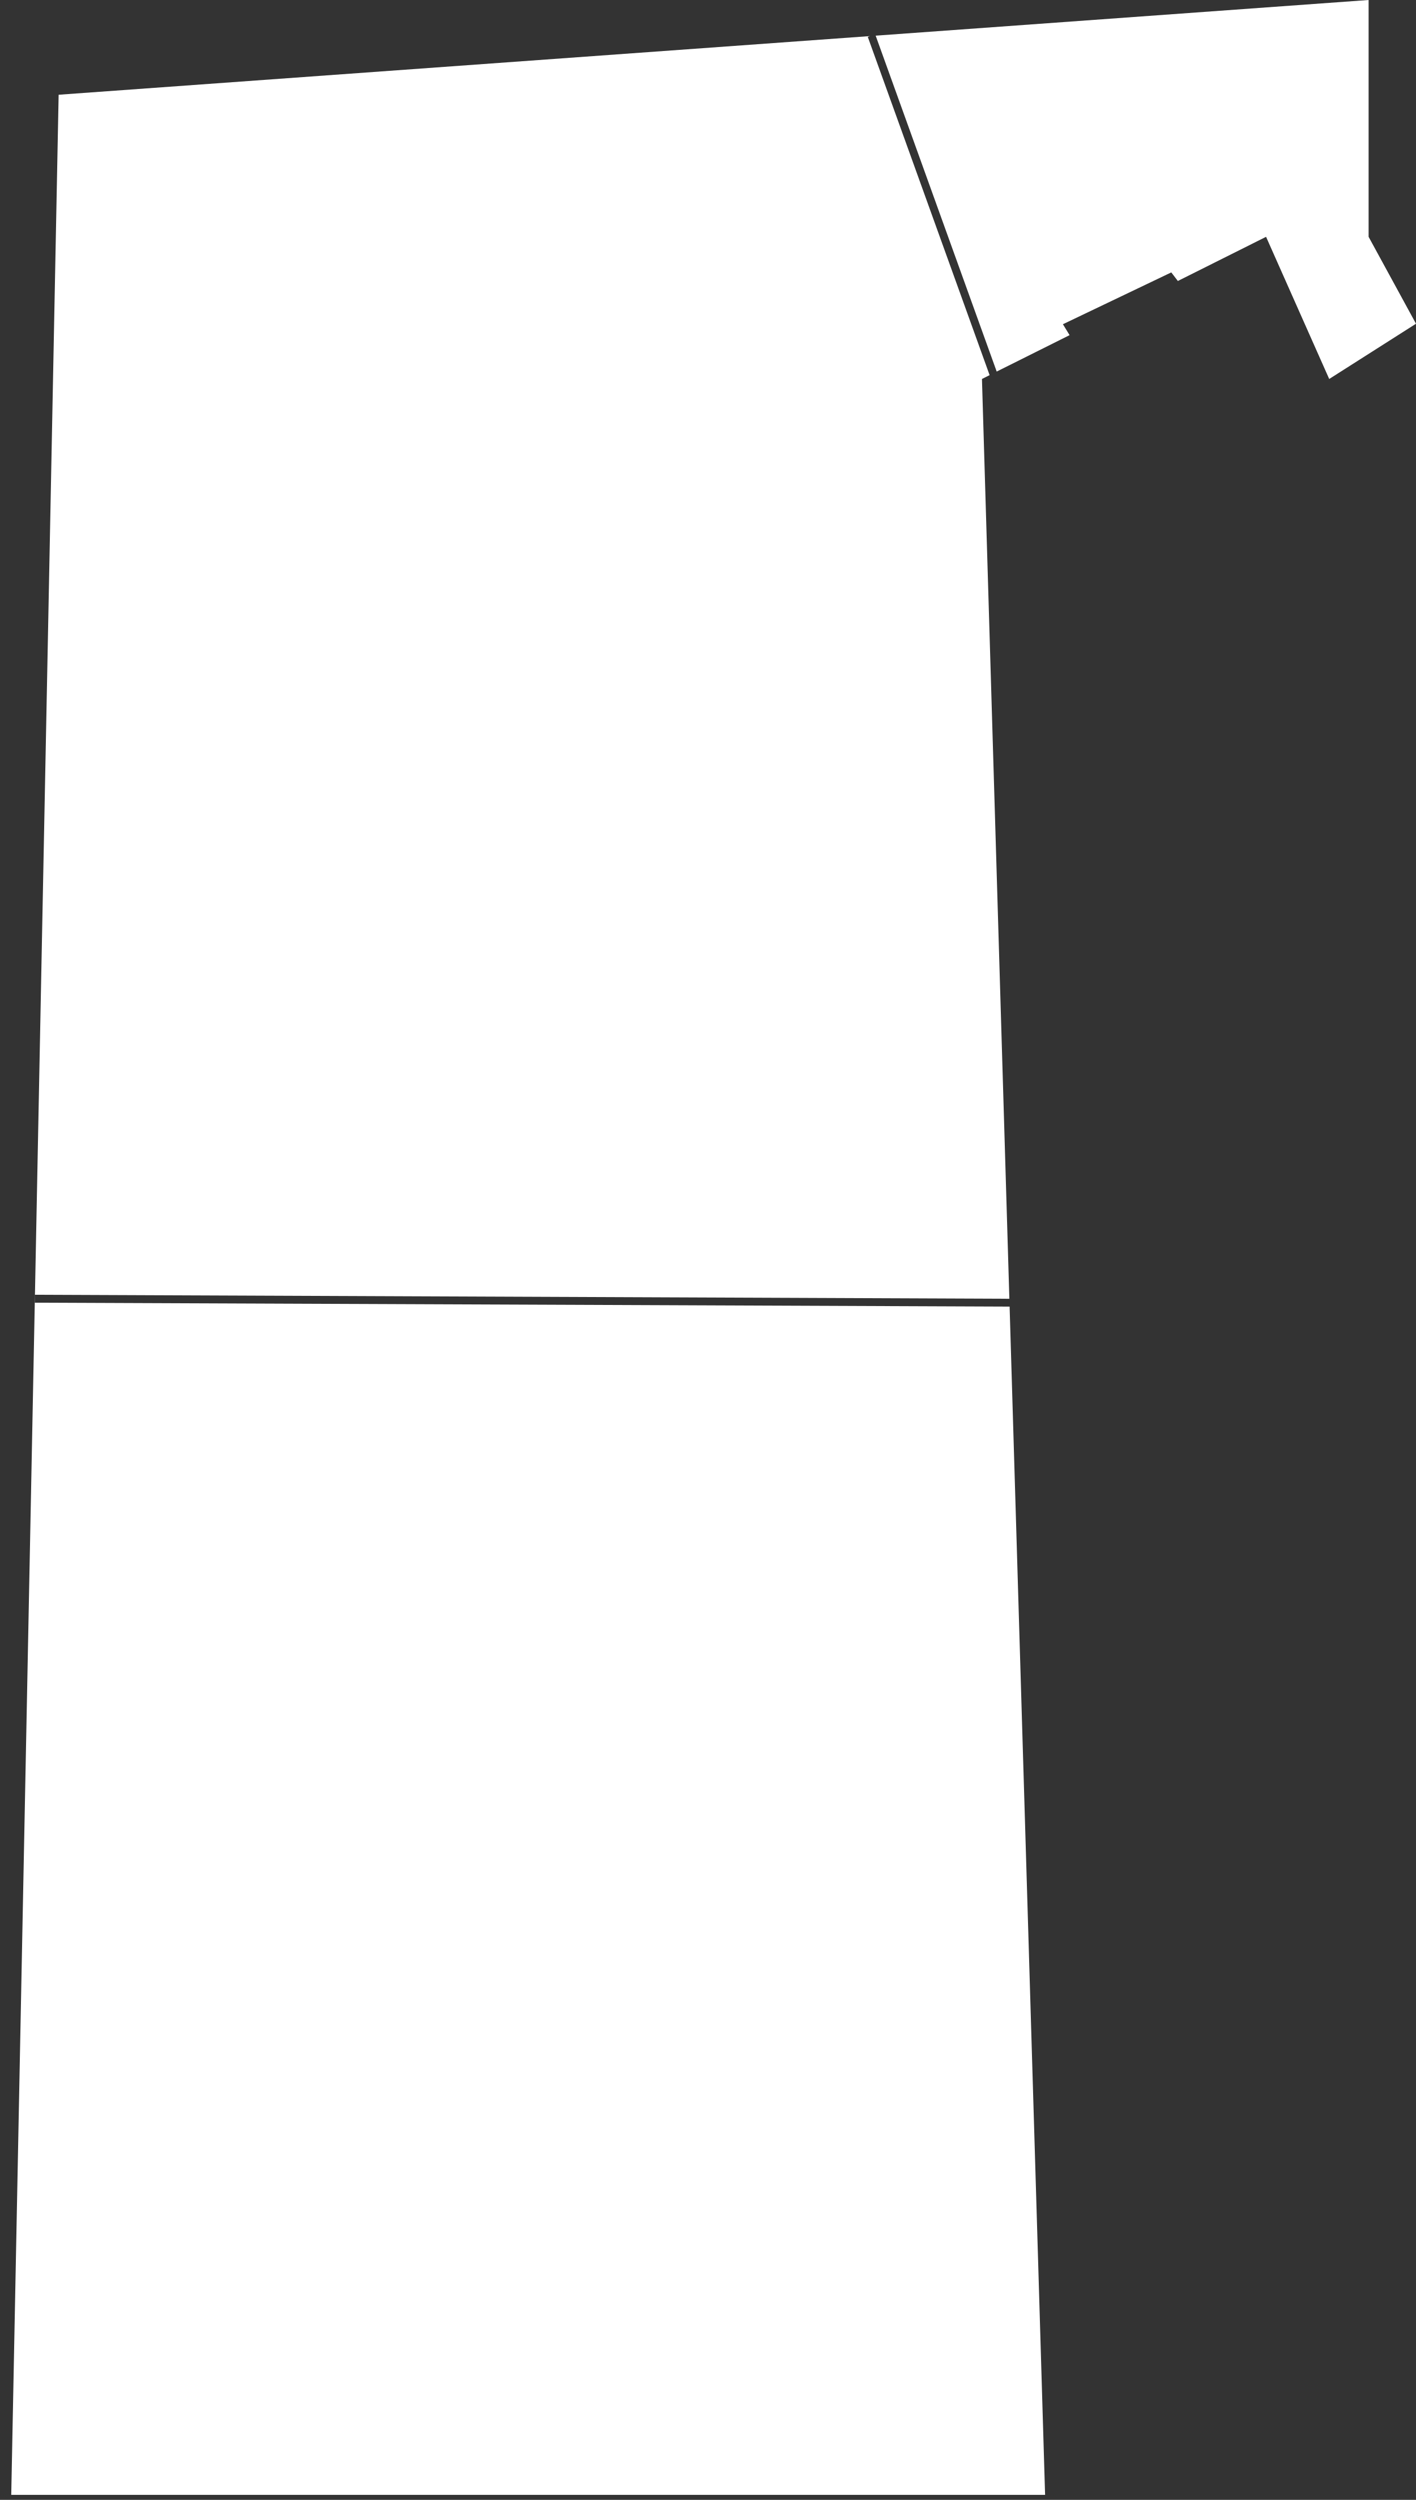
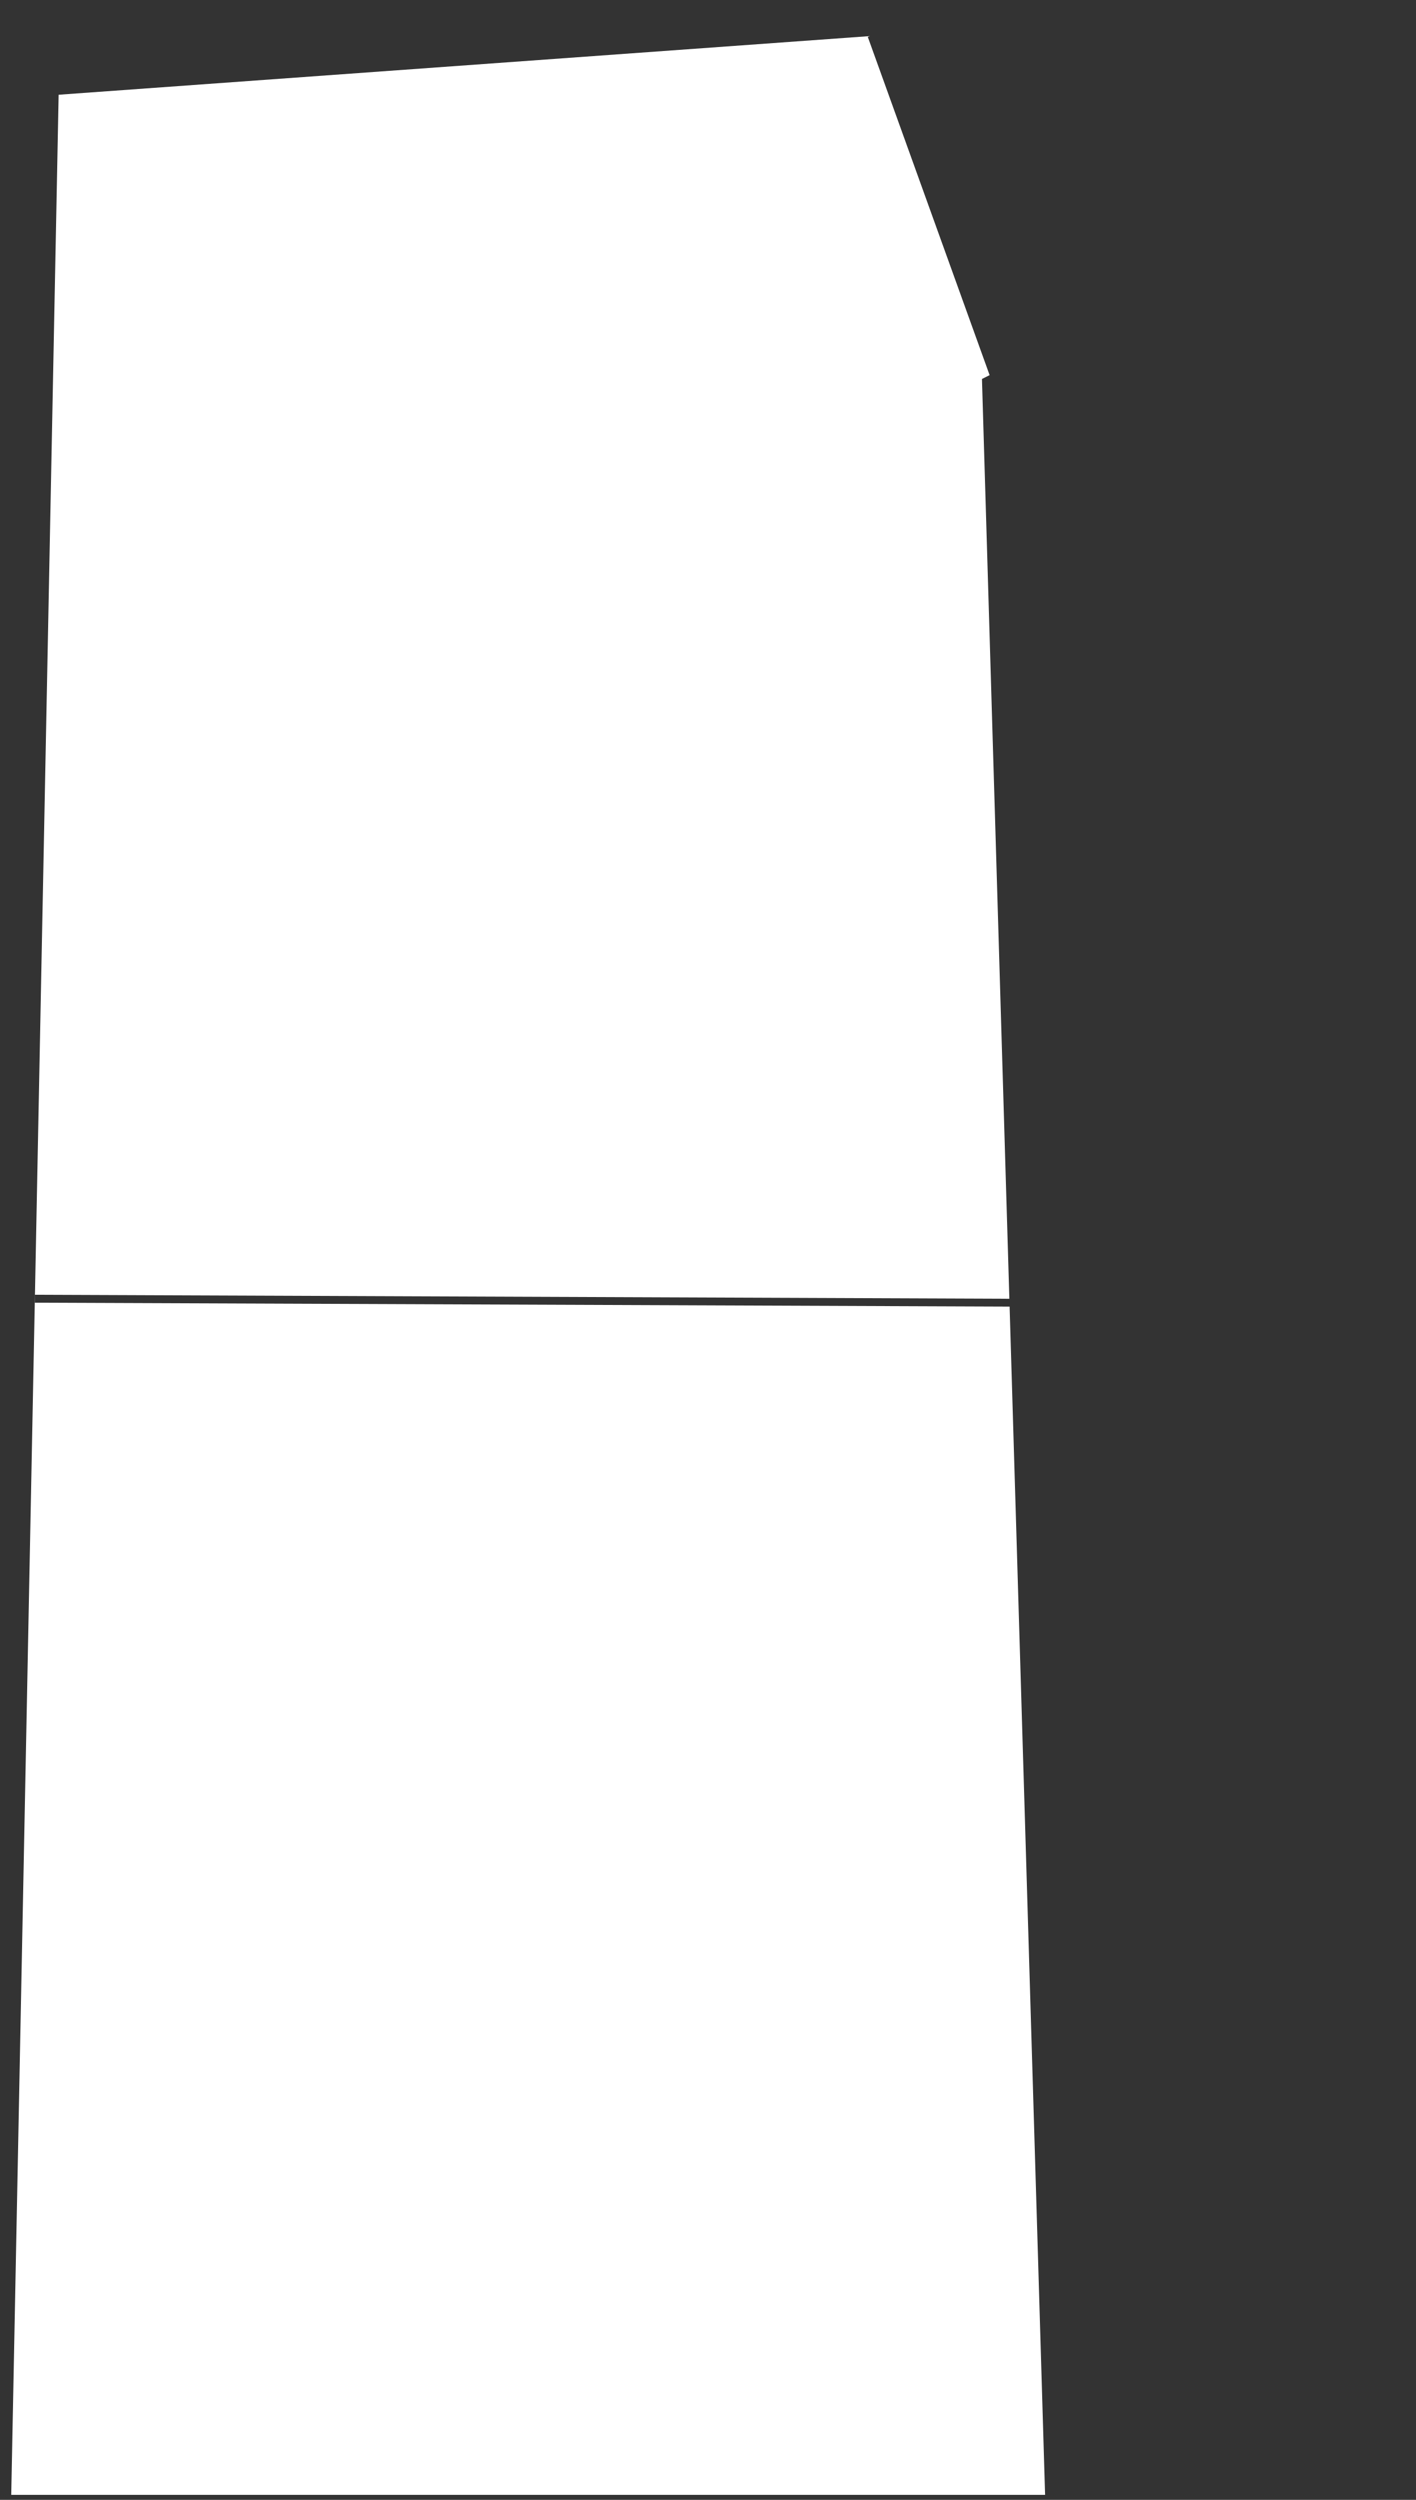
<svg xmlns="http://www.w3.org/2000/svg" width="17" height="30" viewBox="0 0 17 30" fill="none">
  <rect x="0" y="0" width="17" height="30" fill="#333333" stroke="none" />
  <path d="M10.445 0.433L0.704 1.137L0.135 29.94H12.547L12.121 15.68H12.12L0.419 15.633L0.42 15.538L12.118 15.586L11.789 4.548L11.881 4.502L10.418 0.442L10.445 0.433Z" fill="white" />
-   <path d="M10.513 0.428L16.431 0V2.842L17 3.885L15.958 4.548L15.2 2.842L14.141 3.372L14.062 3.269L12.761 3.891L12.841 4.022L11.966 4.459L10.513 0.428Z" fill="white" />
</svg>